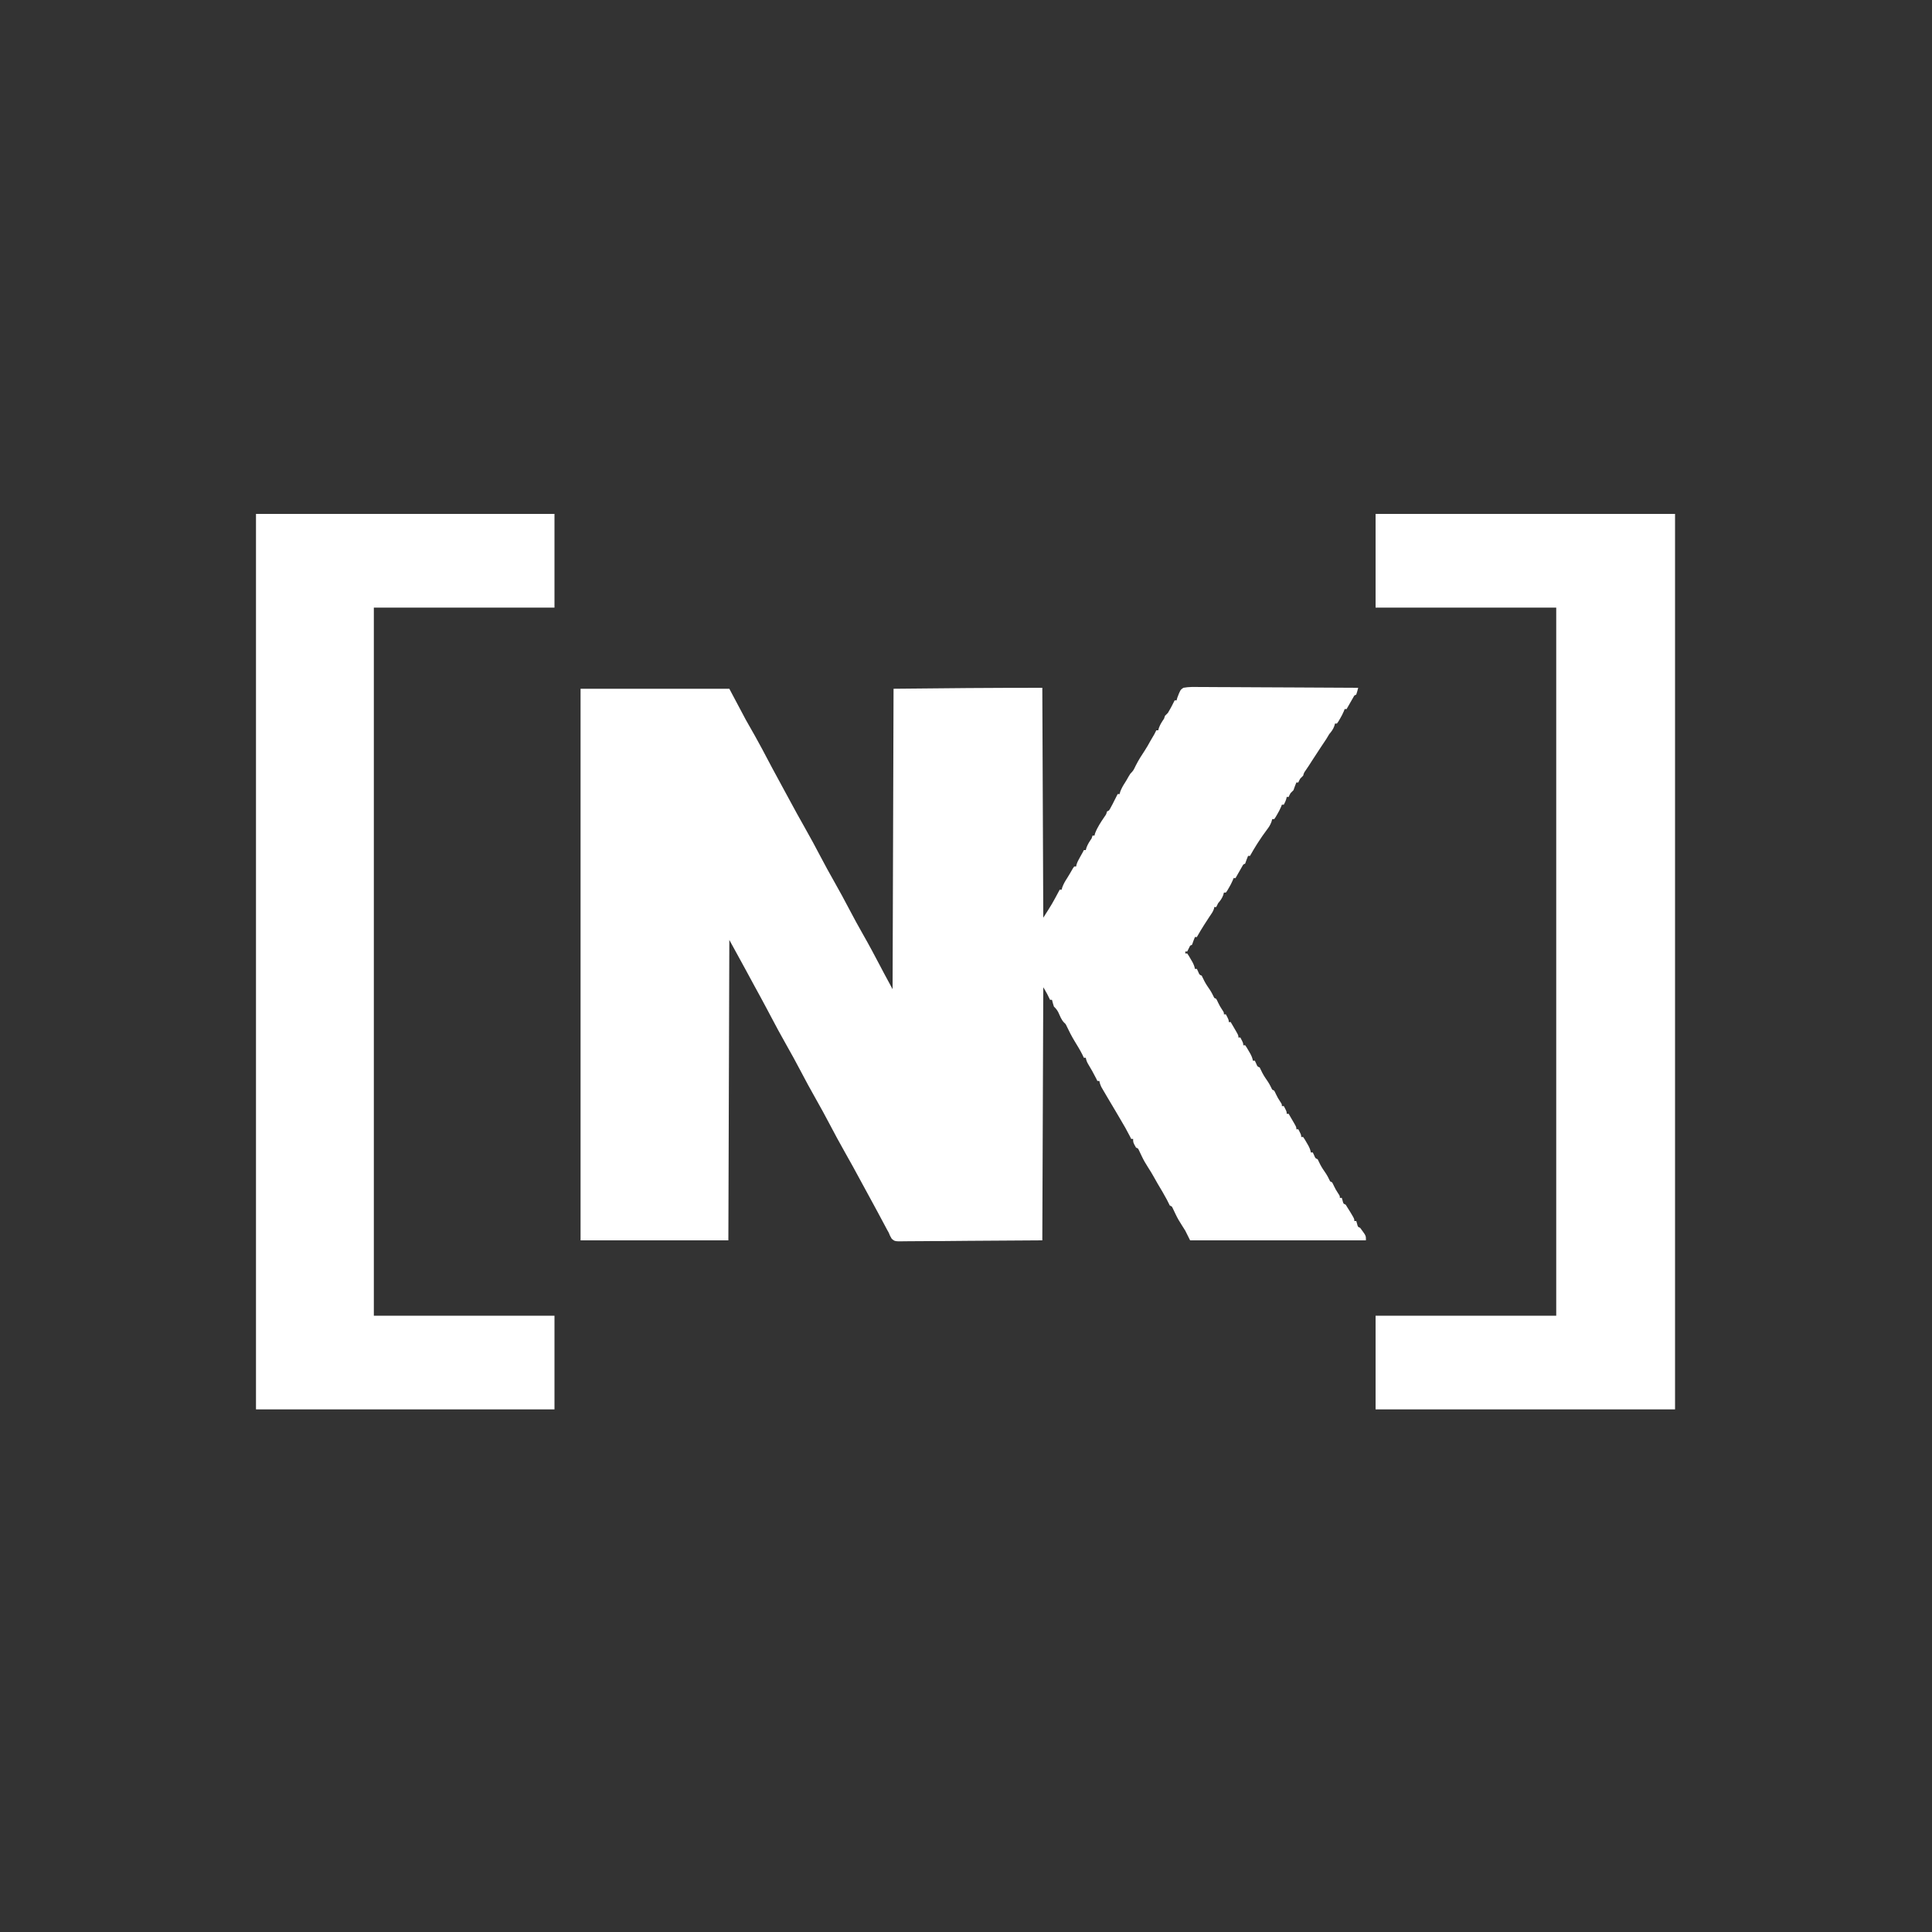
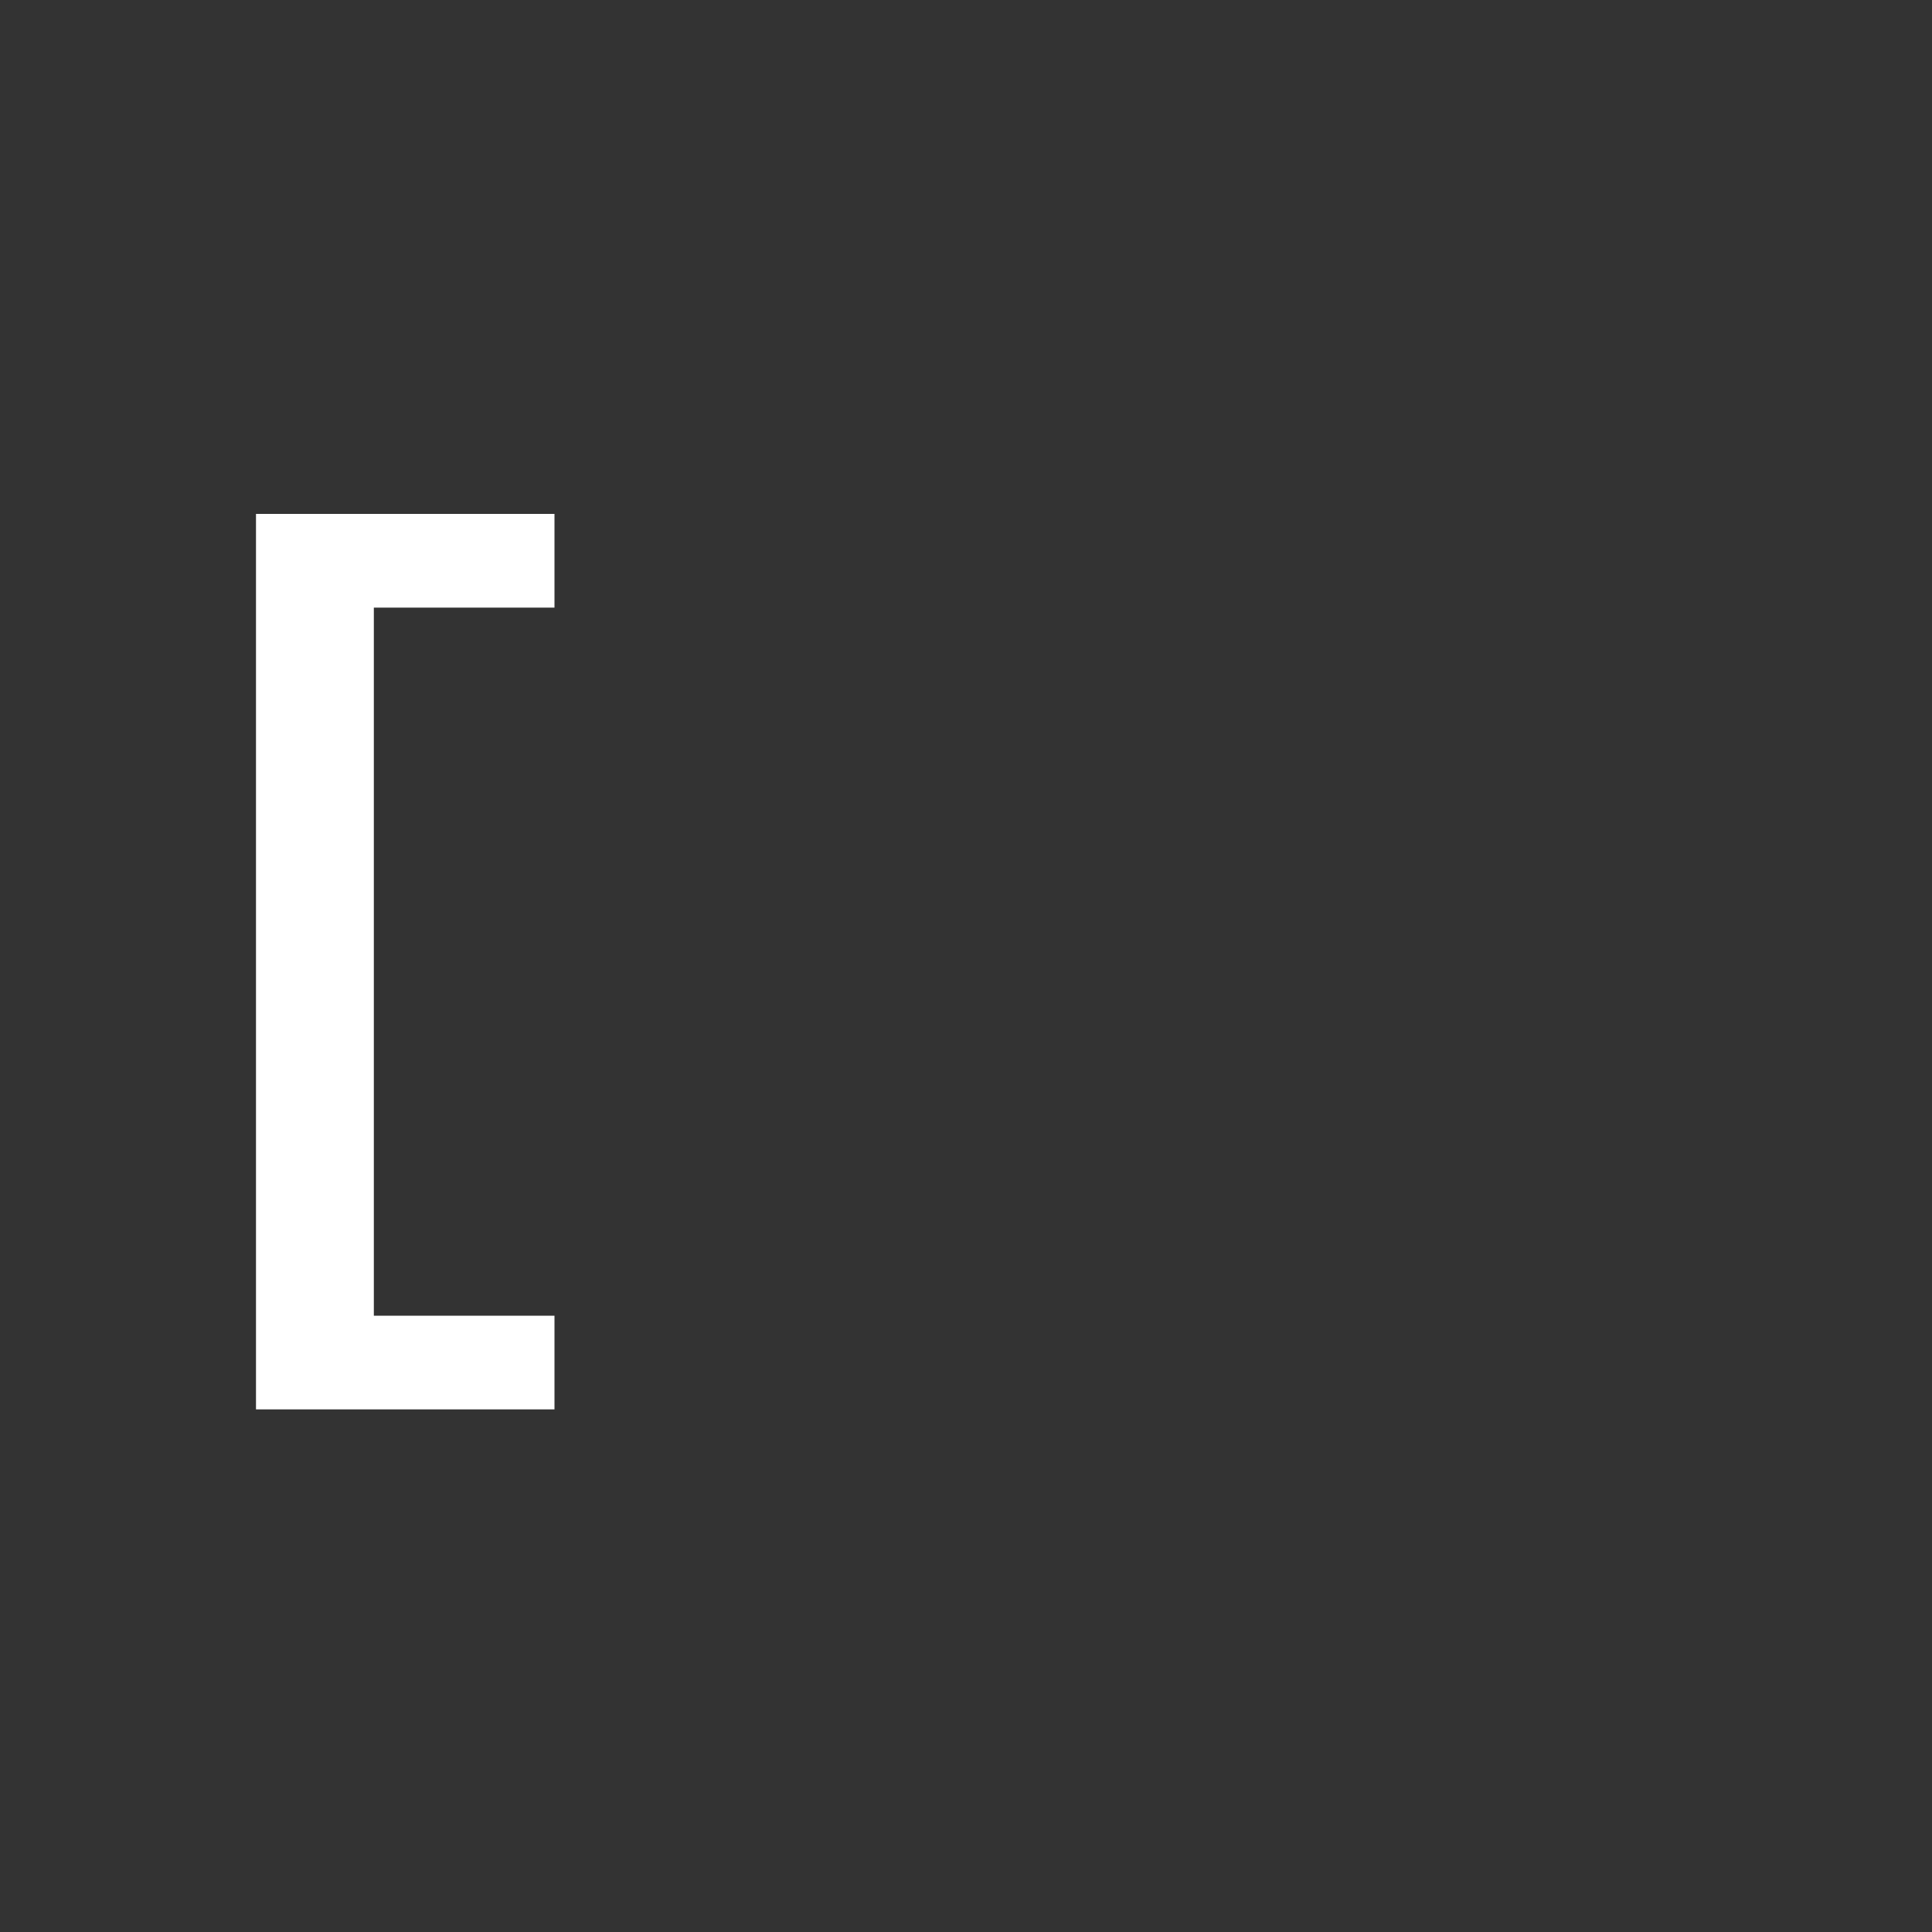
<svg xmlns="http://www.w3.org/2000/svg" version="1.1" width="2000" height="2000">
  <rect width="100%" height="100%" fill="#333333" stroke="none" />
-   <path d="M0 0 C0.495 117.81 0.495 117.81 1 238 C10.086 223.817 10.086 223.817 18 209 C18.66 209 19.32 209 20 209 C20.227 208.175 20.454 207.35 20.688 206.5 C21.988 203.032 23.554 200.315 25.566 197.234 C27.727 193.867 29.685 190.381 31.668 186.906 C32.108 186.277 32.547 185.648 33 185 C33.66 185 34.32 185 35 185 C35.103 184.456 35.206 183.912 35.312 183.352 C36.167 180.43 37.512 178.029 39 175.375 C39.536 174.413 40.072 173.452 40.625 172.461 C41.306 171.243 41.306 171.243 42 170 C42.33 169.34 42.66 168.68 43 168 C43.66 168 44.32 168 45 168 C45.248 167.134 45.495 166.268 45.75 165.375 C47.07 161.811 48.852 159.119 51 156 C51.33 155.01 51.66 154.02 52 153 C52.66 153 53.32 153 54 153 C54.206 152.216 54.413 151.433 54.625 150.625 C56.963 144.461 60.612 138.997 64.312 133.562 C66.128 131.045 66.128 131.045 67 128 C67.66 127.67 68.32 127.34 69 127 C70.214 125.164 70.214 125.164 71.375 122.938 C71.809 122.133 72.244 121.329 72.691 120.5 C74.511 117.023 76.271 113.523 78 110 C78.66 110 79.32 110 80 110 C80.227 109.175 80.454 108.35 80.688 107.5 C82.014 103.964 83.654 101.169 85.703 98.023 C86.927 96.114 88.035 94.175 89.125 92.188 C91 89 91 89 92.504 87.523 C94.559 85.43 95.573 82.935 96.832 80.316 C99.525 74.976 102.724 69.895 106.062 64.938 C108.168 61.745 110.002 58.462 111.836 55.109 C113.164 52.702 114.586 50.357 116 48 C116.681 46.674 117.353 45.343 118 44 C118.66 44 119.32 44 120 44 C120.248 43.134 120.495 42.267 120.75 41.375 C122.07 37.811 123.852 35.119 126 32 C126.33 31.01 126.66 30.02 127 29 C127.997 27.997 128.998 26.998 130 26 C130.901 24.549 131.753 23.067 132.562 21.562 C133.183 20.42 133.183 20.42 133.816 19.254 C134.905 17.182 135.963 15.098 137 13 C137.66 13 138.32 13 139 13 C139.227 12.154 139.454 11.309 139.688 10.438 C142.818 2.239 142.818 2.239 146 0 C151.709 -1.078 157.392 -0.884 163.183 -0.795 C164.967 -0.793 166.751 -0.794 168.535 -0.798 C173.376 -0.8 178.215 -0.759 183.056 -0.71 C188.116 -0.666 193.175 -0.662 198.235 -0.654 C207.815 -0.632 217.394 -0.574 226.974 -0.504 C237.881 -0.426 248.788 -0.387 259.695 -0.352 C282.13 -0.279 304.565 -0.156 327 0 C326.424 2.386 325.778 4.667 325 7 C324.34 7.33 323.68 7.66 323 8 C321.611 10.315 320.293 12.633 319 15 C318.253 16.314 317.503 17.627 316.75 18.938 C316.173 19.948 315.595 20.959 315 22 C314.34 22 313.68 22 313 22 C312.732 22.715 312.464 23.431 312.188 24.168 C310.983 27.041 309.588 29.633 308 32.312 C307.484 33.196 306.969 34.079 306.438 34.988 C305.726 35.984 305.726 35.984 305 37 C304.34 37 303.68 37 303 37 C302.752 37.887 302.505 38.774 302.25 39.688 C300.943 43.152 299.375 45.194 297 48 C295.986 49.658 294.989 51.327 294 53 C292.024 56.016 290.01 59.007 288 62 C285.115 66.301 282.291 70.637 279.5 75 C278.74 76.188 277.98 77.375 277.219 78.562 C276.851 79.136 276.484 79.71 276.105 80.301 C275.022 81.967 273.902 83.609 272.781 85.25 C270.886 87.924 270.886 87.924 270 91 C269 92 268 93 267 94 C265.824 96.1 265.824 96.1 265 98 C264.34 98 263.68 98 263 98 C261.925 100.652 260.905 103.284 260 106 C259 107 258 108 257 109 C255.824 111.1 255.824 111.1 255 113 C254.34 113 253.68 113 253 113 C252.876 113.578 252.752 114.155 252.625 114.75 C251.994 117.023 251.111 118.925 250 121 C249.34 121 248.68 121 248 121 C247.732 121.715 247.464 122.431 247.188 123.168 C245.983 126.041 244.588 128.633 243 131.312 C242.484 132.196 241.969 133.079 241.438 133.988 C240.963 134.652 240.489 135.316 240 136 C239.34 136 238.68 136 238 136 C237.743 136.887 237.487 137.774 237.223 138.688 C235.991 142.025 234.603 144.2 232.438 147 C229.198 151.32 226.16 155.706 223.25 160.25 C222.886 160.816 222.522 161.382 222.146 161.965 C219.633 165.908 217.295 169.927 215 174 C214.34 174 213.68 174 213 174 C211.925 176.652 210.905 179.284 210 182 C209.34 182.33 208.68 182.66 208 183 C206.611 185.315 205.293 187.633 204 190 C203.253 191.314 202.503 192.627 201.75 193.938 C201.173 194.948 200.595 195.959 200 197 C199.34 197 198.68 197 198 197 C197.732 197.715 197.464 198.431 197.188 199.168 C195.983 202.041 194.588 204.633 193 207.312 C192.484 208.196 191.969 209.079 191.438 209.988 C190.963 210.652 190.489 211.316 190 212 C189.34 212 188.68 212 188 212 C187.752 212.887 187.505 213.774 187.25 214.688 C185.949 218.136 184.356 220.203 182 223 C181.291 224.311 180.605 225.638 180 227 C179.34 227 178.68 227 178 227 C177.917 227.536 177.835 228.072 177.75 228.625 C176.732 231.849 174.902 234.204 173 237 C171.487 239.304 169.994 241.621 168.5 243.938 C167.933 244.811 167.933 244.811 167.355 245.701 C164.761 249.727 162.346 253.824 160 258 C159.34 258 158.68 258 158 258 C156.925 260.652 155.905 263.284 155 266 C154.01 266.495 154.01 266.495 153 267 C151.952 268.975 150.948 270.975 150 273 C149.34 273 148.68 273 148 273 C148 273.66 148 274.32 148 275 C148.66 275 149.32 275 150 275 C151.691 277.484 151.691 277.484 153.562 280.75 C154.183 281.817 154.803 282.885 155.441 283.984 C156.699 286.418 157.527 288.332 158 291 C158.66 291 159.32 291 160 291 C160.454 291.969 160.907 292.939 161.375 293.938 C162.658 297.071 162.658 297.071 165 298 C165.944 299.887 166.882 301.777 167.793 303.68 C169.482 306.926 171.544 309.87 173.613 312.883 C175.313 315.478 176.614 318.229 178 321 C178.66 321.33 179.32 321.66 180 322 C180.93 323.637 180.93 323.637 181.875 325.688 C183.172 328.404 184.529 330.904 186.25 333.375 C188 336 188 336 188 338 C188.66 338 189.32 338 190 338 C193 343.75 193 343.75 193 346 C193.66 346 194.32 346 195 346 C196.339 348.289 197.671 350.581 199 352.875 C199.572 353.851 199.572 353.851 200.156 354.848 C203 359.773 203 359.773 203 362 C203.66 362 204.32 362 205 362 C208 367.75 208 367.75 208 370 C208.66 370 209.32 370 210 370 C211.691 372.484 211.691 372.484 213.562 375.75 C214.183 376.817 214.803 377.885 215.441 378.984 C216.699 381.418 217.527 383.332 218 386 C218.66 386 219.32 386 220 386 C220.454 386.969 220.907 387.939 221.375 388.938 C222.658 392.071 222.658 392.071 225 393 C225.944 394.887 226.882 396.777 227.793 398.68 C229.482 401.926 231.544 404.87 233.613 407.883 C235.313 410.478 236.614 413.229 238 416 C238.66 416.33 239.32 416.66 240 417 C240.93 418.637 240.93 418.637 241.875 420.688 C243.172 423.404 244.529 425.904 246.25 428.375 C248 431 248 431 248 433 C248.66 433 249.32 433 250 433 C253 438.75 253 438.75 253 441 C253.66 441 254.32 441 255 441 C256.339 443.289 257.671 445.581 259 447.875 C259.572 448.851 259.572 448.851 260.156 449.848 C263 454.773 263 454.773 263 457 C263.66 457 264.32 457 265 457 C268 462.75 268 462.75 268 465 C268.66 465 269.32 465 270 465 C271.691 467.484 271.691 467.484 273.562 470.75 C274.183 471.817 274.803 472.885 275.441 473.984 C276.699 476.418 277.527 478.332 278 481 C278.66 481 279.32 481 280 481 C280.454 481.969 280.908 482.939 281.375 483.938 C282.658 487.071 282.658 487.071 285 488 C285.944 489.887 286.882 491.777 287.793 493.68 C289.482 496.926 291.544 499.87 293.613 502.883 C295.313 505.478 296.614 508.229 298 511 C298.66 511.33 299.32 511.66 300 512 C300.93 513.637 300.93 513.637 301.875 515.688 C303.172 518.404 304.529 520.904 306.25 523.375 C308 526 308 526 308 528 C308.66 528 309.32 528 310 528 C310.289 528.969 310.577 529.939 310.875 530.938 C311.642 534.107 311.642 534.107 314 535 C315.607 537.456 317.133 539.913 318.625 542.438 C319.045 543.132 319.465 543.826 319.898 544.541 C323 549.742 323 549.742 323 552 C323.66 552 324.32 552 325 552 C325.289 552.969 325.577 553.939 325.875 554.938 C326.642 558.107 326.642 558.107 329 559 C330.094 560.398 331.129 561.843 332.125 563.312 C332.664 564.092 333.203 564.872 333.758 565.676 C335 568 335 568 335 572 C274.94 572 214.88 572 153 572 C151.35 568.7 149.7 565.4 148 562 C146.829 560.06 145.628 558.138 144.375 556.25 C141.993 552.582 139.852 548.969 138 545 C137.32 543.559 136.632 542.122 135.938 540.688 C135.617 540.011 135.296 539.334 134.965 538.637 C134.094 536.821 134.094 536.821 132 536 C130.961 534.02 129.971 532.014 129 530 C125.998 524.381 122.764 518.913 119.465 513.465 C118.112 511.188 116.827 508.889 115.562 506.562 C113.637 503.049 111.546 499.68 109.375 496.312 C107.003 492.624 104.857 488.98 103 485 C102.32 483.559 101.632 482.122 100.938 480.688 C100.617 480.011 100.296 479.334 99.965 478.637 C99.094 476.821 99.094 476.821 97 476 C94 470.692 94 470.692 94 467 C93.34 467 92.68 467 92 467 C91.608 466.196 91.216 465.391 90.812 464.562 C87.766 458.574 84.462 452.756 81 447 C79.391 444.274 77.79 441.543 76.188 438.812 C73.378 434.027 70.559 429.249 67.688 424.5 C65.821 421.393 63.981 418.274 62.188 415.125 C61.789 414.426 61.391 413.728 60.98 413.008 C60.006 411.012 59.452 409.168 59 407 C58.34 407 57.68 407 57 407 C56.608 406.196 56.216 405.391 55.812 404.562 C53.15 399.329 50.353 394.174 47.25 389.188 C46.055 387.096 45.436 385.357 45 383 C44.34 383 43.68 383 43 383 C42.526 381.989 42.051 380.979 41.562 379.938 C39.133 375.052 36.275 370.451 33.433 365.8 C30.409 360.801 27.763 355.687 25.289 350.391 C24.159 348.014 24.159 348.014 22.523 346.547 C19.615 343.594 18.247 339.525 16.5 335.812 C15.16 333.299 13.989 331.945 12 330 C11.256 327.69 10.578 325.357 10 323 C9.34 323 8.68 323 8 323 C7.746 322.481 7.492 321.961 7.23 321.426 C6.886 320.728 6.542 320.031 6.188 319.312 C5.851 318.628 5.515 317.944 5.168 317.238 C3.88 314.77 2.432 312.387 1 310 C0.67 396.46 0.34 482.92 0 572 C-25.307 572.165 -50.614 572.33 -76.688 572.5 C-84.682 572.573 -92.676 572.646 -100.913 572.721 C-110.666 572.757 -110.666 572.757 -115.23 572.764 C-118.421 572.771 -121.612 572.801 -124.804 572.845 C-128.875 572.899 -132.944 572.916 -137.015 572.905 C-138.509 572.907 -140.003 572.923 -141.497 572.954 C-152.679 573.174 -152.679 573.174 -155.955 570.262 C-157.265 568.205 -158.159 566.282 -159 564 C-159.549 563.028 -160.097 562.056 -160.662 561.054 C-161.146 560.147 -161.63 559.24 -162.129 558.305 C-162.683 557.271 -163.236 556.237 -163.807 555.171 C-164.386 554.084 -164.966 552.996 -165.562 551.875 C-166.812 549.541 -168.062 547.208 -169.312 544.875 C-170.244 543.135 -170.244 543.135 -171.195 541.359 C-173.796 536.519 -176.426 531.696 -179.062 526.875 C-182.116 521.293 -185.162 515.707 -188.18 510.105 C-193.44 500.346 -198.752 490.628 -204.25 481 C-209.911 471.078 -215.274 461.013 -220.602 450.91 C-225.112 442.366 -229.696 433.883 -234.5 425.5 C-240.088 415.749 -245.361 405.847 -250.604 395.908 C-255.112 387.364 -259.696 378.883 -264.5 370.5 C-270.488 360.045 -276.135 349.422 -281.765 338.771 C-282.485 337.409 -283.205 336.046 -283.926 334.684 C-284.277 334.02 -284.628 333.355 -284.99 332.671 C-289.421 324.3 -293.976 315.998 -298.529 307.692 C-301.714 301.863 -304.867 296.016 -308.022 290.17 C-313.295 280.417 -318.656 270.716 -324 261 C-324.33 363.63 -324.66 466.26 -325 572 C-375.49 572 -425.98 572 -478 572 C-478 383.57 -478 195.14 -478 1 C-427.18 1 -376.36 1 -324 1 C-318.39 11.56 -312.78 22.12 -307 33 C-302.202 41.49 -302.202 41.49 -297.379 49.965 C-292.486 58.623 -287.882 67.437 -283.235 76.229 C-282.515 77.591 -281.795 78.954 -281.074 80.316 C-280.723 80.98 -280.372 81.645 -280.01 82.329 C-276.039 89.831 -271.968 97.279 -267.887 104.723 C-265.854 108.431 -263.838 112.148 -261.832 115.871 C-256.569 125.639 -251.253 135.365 -245.75 145 C-240.089 154.922 -234.726 164.987 -229.398 175.09 C-224.888 183.634 -220.304 192.117 -215.5 200.5 C-209.911 210.252 -204.638 220.154 -199.395 230.094 C-194.909 238.596 -190.347 247.036 -185.562 255.375 C-179.195 266.48 -173.224 277.787 -167.266 289.115 C-166.896 289.819 -166.525 290.522 -166.144 291.247 C-165.459 292.55 -164.775 293.853 -164.092 295.157 C-161.125 300.809 -158.058 306.393 -155 312 C-154.67 209.37 -154.34 106.74 -154 1 C-102.669 0.396 -51.334 0 0 0 Z " fill="#FFFFFF" transform="translate(1079,712)" />
-   <path d="M0 0 C102.3 0 204.6 0 310 0 C310 305.91 310 611.82 310 927 C207.7 927 105.4 927 0 927 C0 894.99 0 862.98 0 830 C61.71 830 123.42 830 187 830 C187 588.11 187 346.22 187 97 C125.29 97 63.58 97 0 97 C0 64.99 0 32.98 0 0 Z " fill="#FFFFFF" transform="translate(1424,532)" />
  <path d="M0 0 C101.97 0 203.94 0 309 0 C309 32.01 309 64.02 309 97 C247.29 97 185.58 97 122 97 C122 338.89 122 580.78 122 830 C183.71 830 245.42 830 309 830 C309 862.01 309 894.02 309 927 C207.03 927 105.06 927 0 927 C0 621.09 0 315.18 0 0 Z " fill="#FFFFFF" transform="translate(265,532)" />
</svg>